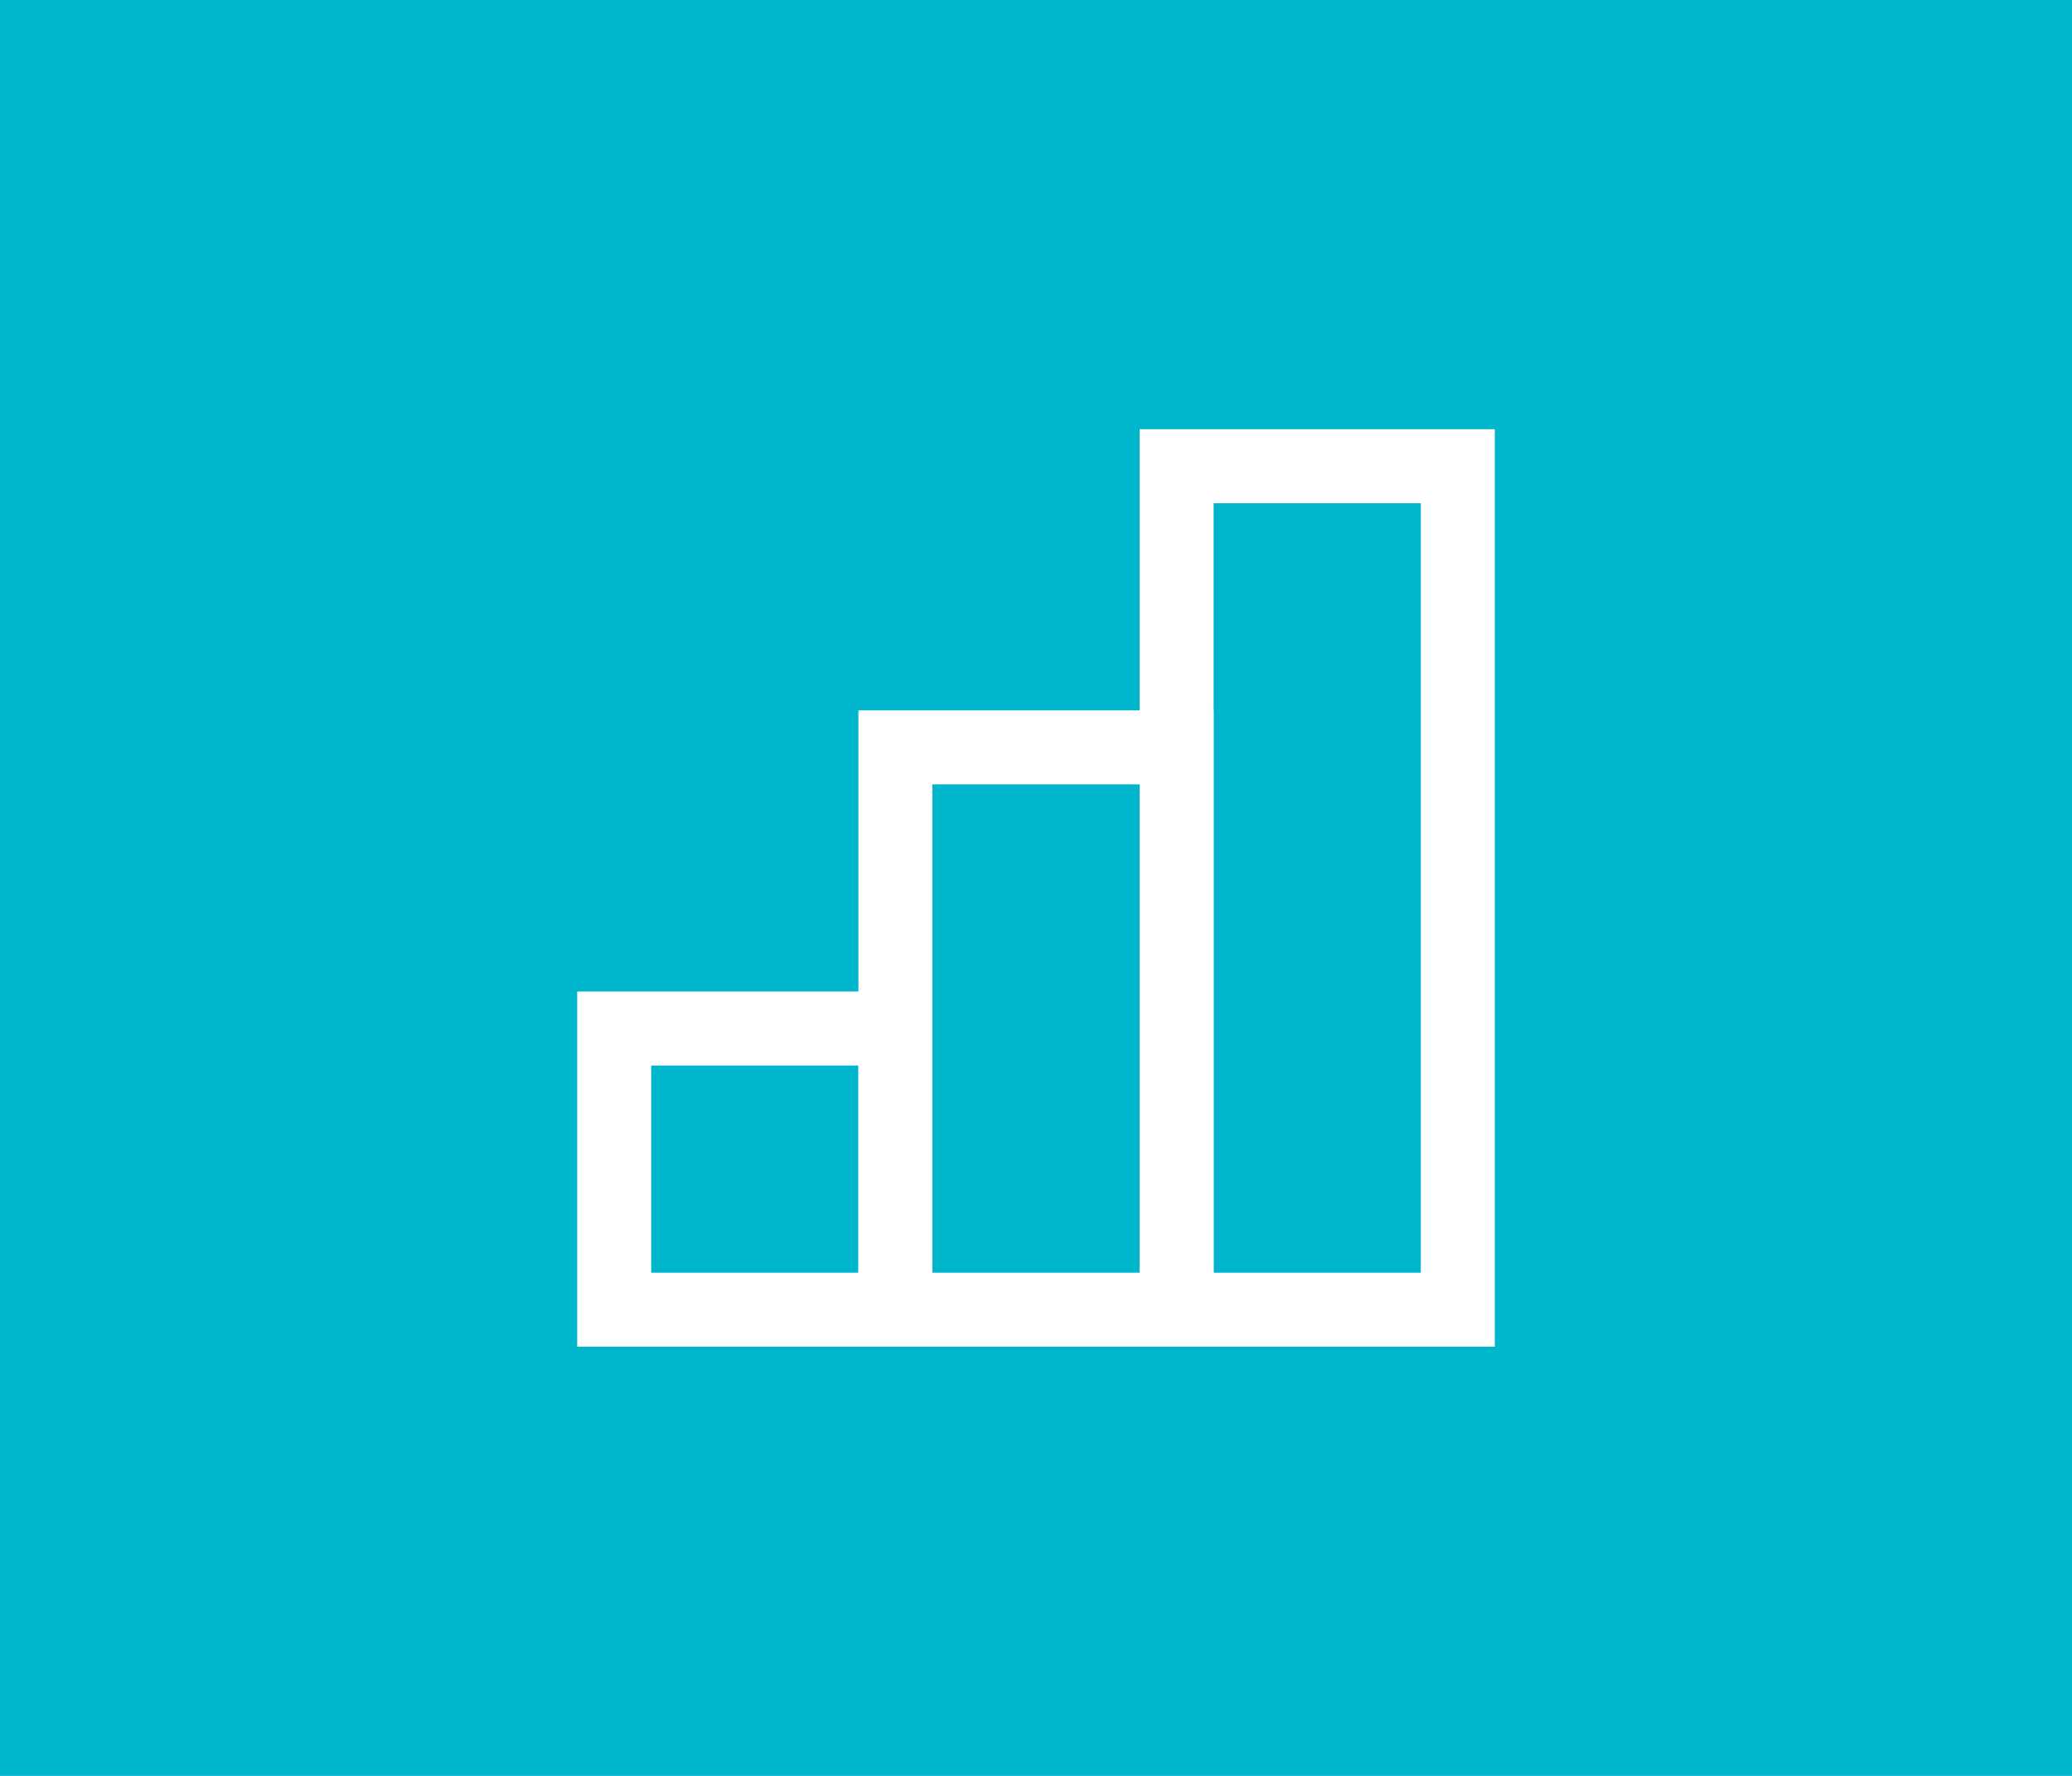
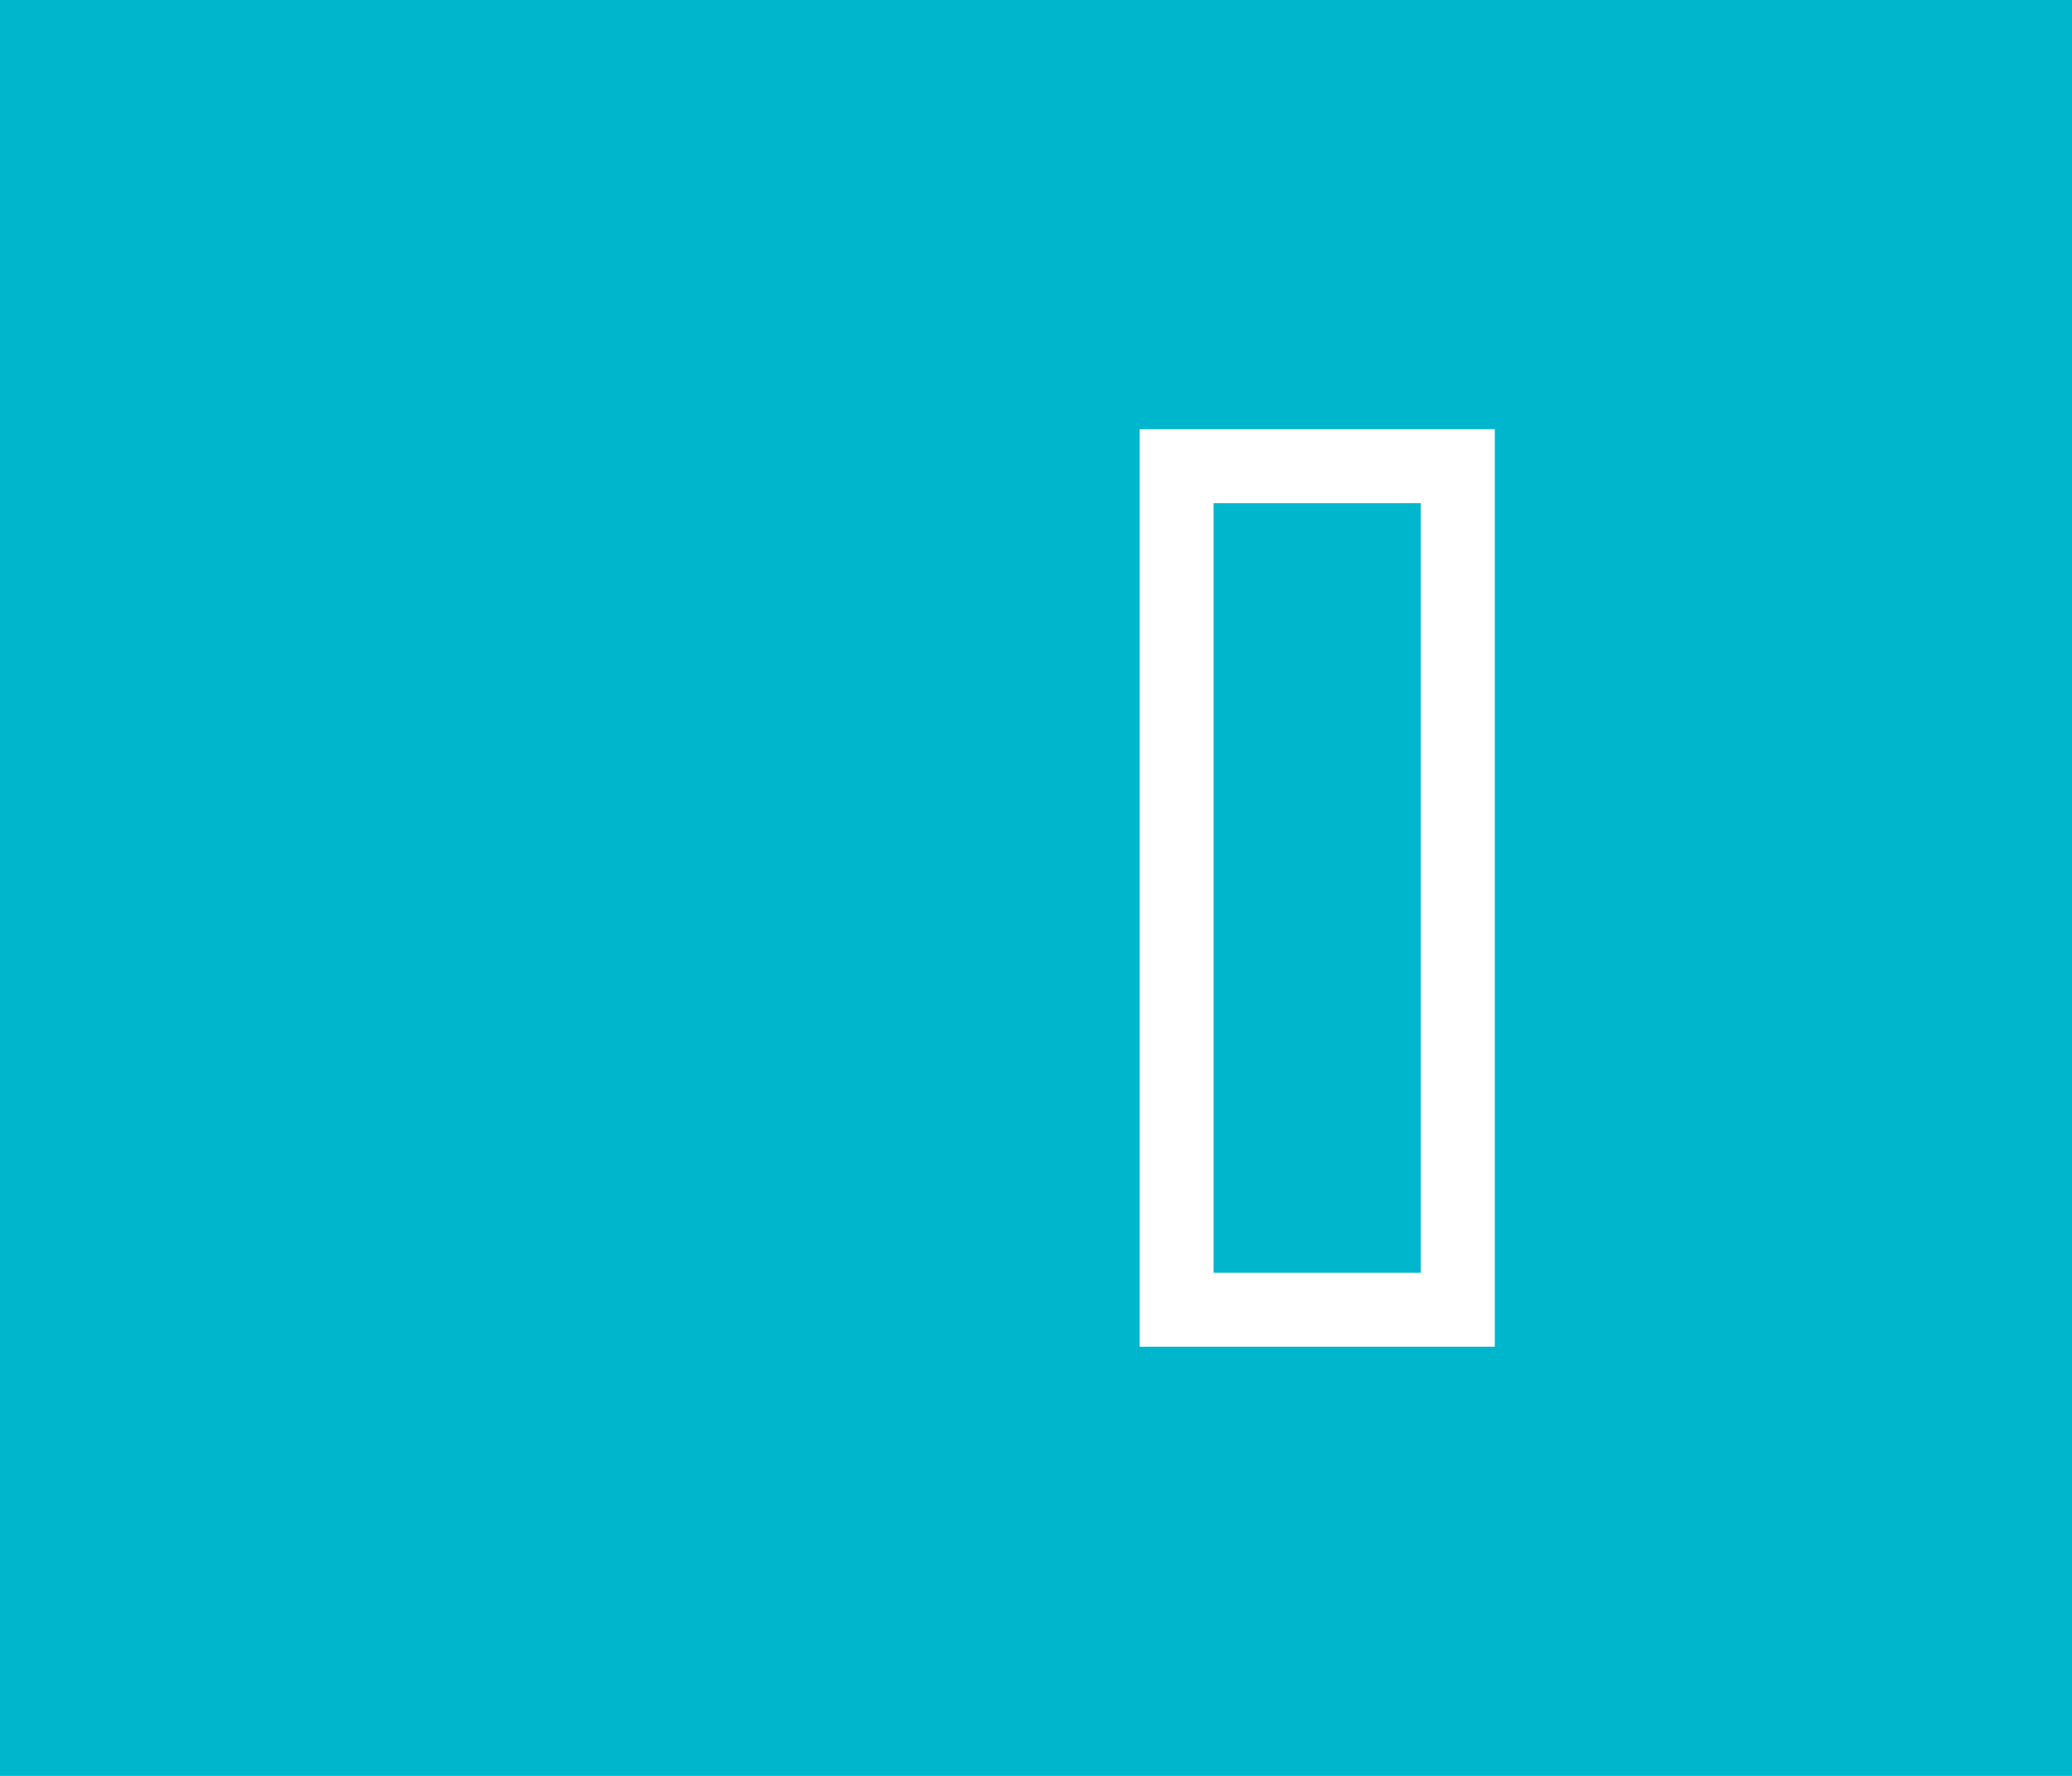
<svg xmlns="http://www.w3.org/2000/svg" version="1.1" id="圖層_1" x="0px" y="0px" viewBox="0 0 70 60" style="enable-background:new 0 0 70 60;" xml:space="preserve">
  <style type="text/css">
	.st0{fill:#00B6CC;}
	.st1{fill:#FFFFFF;}
</style>
  <rect class="st0" width="70" height="60" />
  <g>
-     <path class="st1" d="M31.5,45.5h-12v-12h12V45.5z M22,43h7v-7h-7V43z" />
-     <path class="st1" d="M41,45.5H29V24h12V45.5z M31.5,43h7V26.5h-7V43z" />
    <path class="st1" d="M50.5,45.5h-12v-31h12V45.5z M41,43h7V17h-7V43z" />
  </g>
</svg>